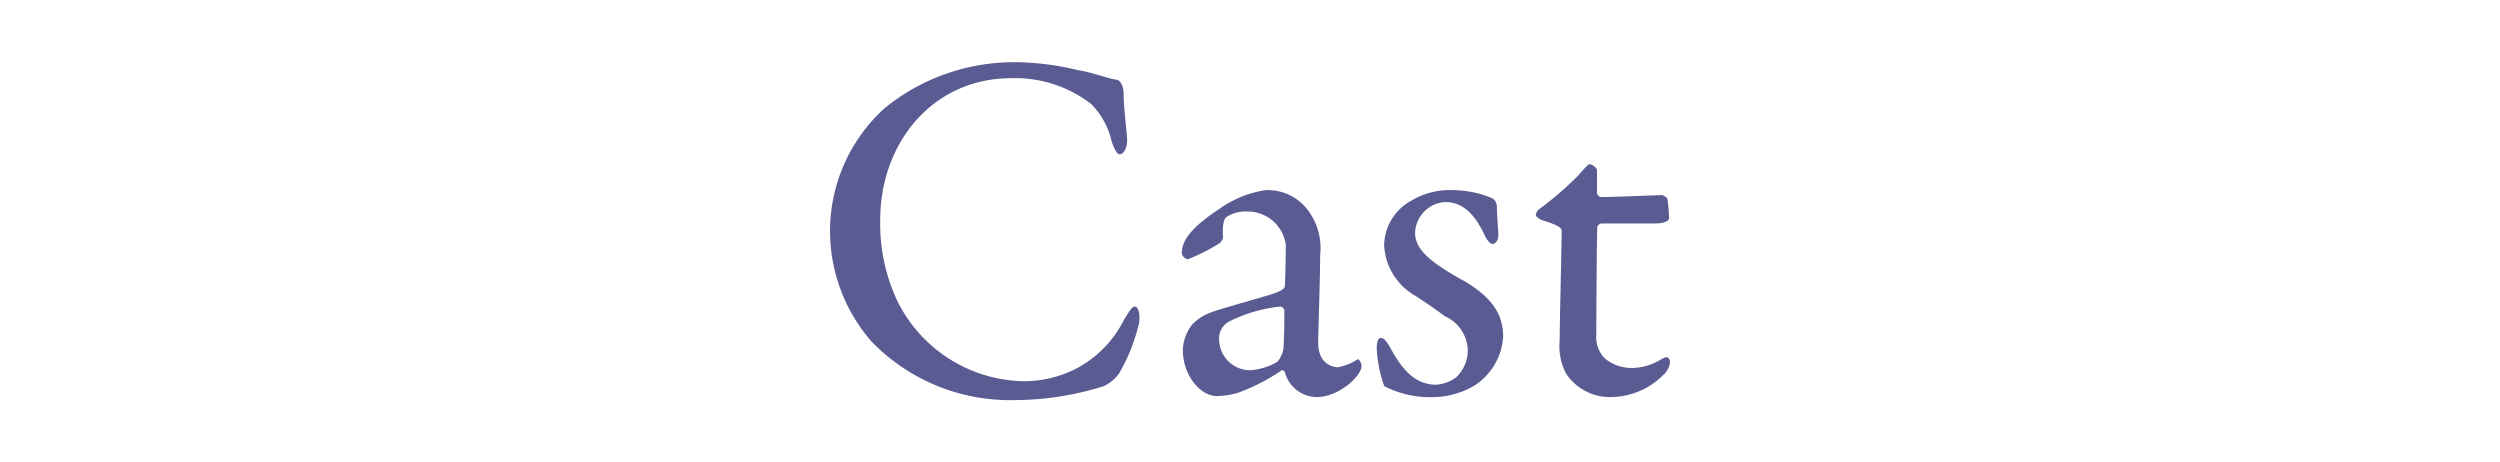
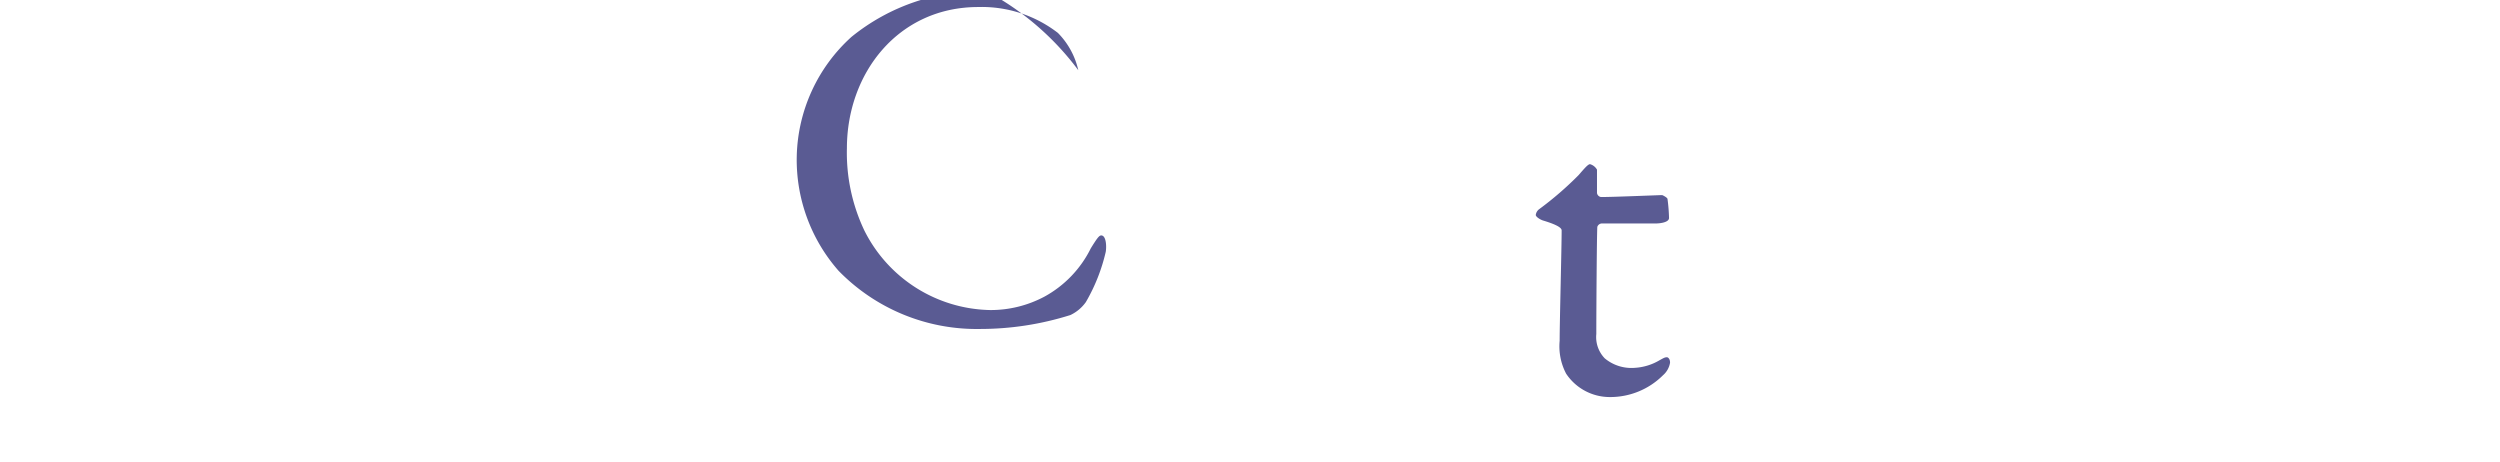
<svg xmlns="http://www.w3.org/2000/svg" viewBox="0 0 165.827 30.668">
  <defs>
    <style>.a{fill:none;}.b{fill:#5a5b93;}</style>
  </defs>
-   <rect class="a" width="165.827" height="30.668" />
-   <path class="b" d="M1240.59,693.139c.858.131,2.013.561,2.508.627.165,0,.5.231.5.99,0,.693.165,2.145.231,2.871.032.693-.231,1.089-.5,1.089-.165,0-.363-.363-.528-.858a5.118,5.118,0,0,0-1.354-2.475,8.26,8.26,0,0,0-5.28-1.716c-5.315,0-8.714,4.39-8.714,9.373a12.009,12.009,0,0,0,1.155,5.446,9.526,9.526,0,0,0,8.351,5.281,7.573,7.573,0,0,0,3.6-.892,7.368,7.368,0,0,0,3.07-3.2c.428-.693.56-.858.693-.858.329,0,.362.726.3,1.089a11.954,11.954,0,0,1-1.32,3.334,2.645,2.645,0,0,1-1.024.858,19.949,19.949,0,0,1-6.007.924,12.782,12.782,0,0,1-9.373-3.862,11.147,11.147,0,0,1-2.772-7.591,10.99,10.99,0,0,1,3.63-7.921,13.61,13.61,0,0,1,8.944-3.036A18.367,18.367,0,0,1,1240.59,693.139Z" transform="translate(-1169.066 -688.482)" />
-   <path class="b" d="M1255.973,702.644a4.14,4.14,0,0,1,.661,2.739c0,1.287-.132,5.446-.132,5.809,0,1.518,1.056,1.651,1.32,1.651a3.7,3.7,0,0,0,1.254-.5c.1-.067.133,0,.2.1a.514.514,0,0,1,.1.33c0,.628-1.486,2.047-2.971,2.047a2.213,2.213,0,0,1-2.112-1.651c0-.032-.132-.165-.2-.132a12.894,12.894,0,0,1-2.971,1.519,5.8,5.8,0,0,1-1.32.2c-1.155,0-2.278-1.42-2.278-3.07a2.857,2.857,0,0,1,.628-1.683,3.213,3.213,0,0,1,1.319-.825c.5-.2,3.136-.924,3.863-1.155.759-.231.957-.4.957-.594.033-.3.065-2.31.065-2.707a2.56,2.56,0,0,0-2.574-2.211,2.294,2.294,0,0,0-1.353.363c-.2.1-.3.693-.231,1.353a.787.787,0,0,1-.2.363,11.968,11.968,0,0,1-2.146,1.09.491.491,0,0,1-.395-.43c0-.957.924-1.881,2.475-2.9a7.077,7.077,0,0,1,3.07-1.254A3.329,3.329,0,0,1,1255.973,702.644Zm-2.177,9.835a1.856,1.856,0,0,0,.395-.825c.067-.792.067-1.914.067-2.574a.315.315,0,0,0-.264-.264,9.983,9.983,0,0,0-3.4.99,1.279,1.279,0,0,0-.661,1.254,2.06,2.06,0,0,0,2.079,1.98A4.232,4.232,0,0,0,1253.8,712.479Z" transform="translate(-1169.066 -688.482)" />
-   <path class="b" d="M1267.032,701.291a6.181,6.181,0,0,1,1.057.363.692.692,0,0,1,.263.462c0,.594.1,1.716.1,1.947,0,.3-.132.594-.4.594-.131,0-.33-.2-.5-.561-.726-1.551-1.551-2.211-2.64-2.211a2.112,2.112,0,0,0-1.981,2.046c0,1.122,1.057,1.981,3.268,3.2,1.848,1.089,2.574,2.211,2.574,3.7a4.185,4.185,0,0,1-1.914,3.234,5.607,5.607,0,0,1-2.772.76,6.654,6.654,0,0,1-3.2-.726,8.327,8.327,0,0,1-.5-2.509c0-.363.066-.693.264-.693.265,0,.495.4.693.759.924,1.683,1.816,2.344,3,2.344a2.493,2.493,0,0,0,1.32-.5,2.466,2.466,0,0,0,.759-1.815,2.54,2.54,0,0,0-1.485-2.211c-.792-.561-.99-.726-2.014-1.386a4.082,4.082,0,0,1-2.046-3.334,3.427,3.427,0,0,1,1.816-2.97,4.923,4.923,0,0,1,2.639-.693A7.347,7.347,0,0,1,1267.032,701.291Z" transform="translate(-1169.066 -688.482)" />
+   <path class="b" d="M1240.59,693.139a5.118,5.118,0,0,0-1.354-2.475,8.26,8.26,0,0,0-5.28-1.716c-5.315,0-8.714,4.39-8.714,9.373a12.009,12.009,0,0,0,1.155,5.446,9.526,9.526,0,0,0,8.351,5.281,7.573,7.573,0,0,0,3.6-.892,7.368,7.368,0,0,0,3.07-3.2c.428-.693.56-.858.693-.858.329,0,.362.726.3,1.089a11.954,11.954,0,0,1-1.32,3.334,2.645,2.645,0,0,1-1.024.858,19.949,19.949,0,0,1-6.007.924,12.782,12.782,0,0,1-9.373-3.862,11.147,11.147,0,0,1-2.772-7.591,10.99,10.99,0,0,1,3.63-7.921,13.61,13.61,0,0,1,8.944-3.036A18.367,18.367,0,0,1,1240.59,693.139Z" transform="translate(-1169.066 -688.482)" />
  <path class="b" d="M1279.311,701.423c.034,0,.363.165.363.264a11.452,11.452,0,0,1,.1,1.254c0,.3-.627.363-.858.363h-3.6a.328.328,0,0,0-.3.231c-.033.66-.065,5.512-.065,7.1a2.032,2.032,0,0,0,.56,1.617,2.767,2.767,0,0,0,2.014.627,3.623,3.623,0,0,0,1.617-.5c.3-.165.363-.2.5-.2.033,0,.2.065.2.362a1.4,1.4,0,0,1-.462.826,4.954,4.954,0,0,1-3.532,1.452,3.475,3.475,0,0,1-2.9-1.552,3.9,3.9,0,0,1-.429-2.178c0-1.221.132-6.172.132-7.327,0-.231-.594-.462-1.255-.66-.263-.1-.461-.264-.461-.363a.574.574,0,0,1,.2-.363,22.113,22.113,0,0,0,2.64-2.278c.4-.461.627-.726.759-.726a.769.769,0,0,1,.462.364v1.551a.316.316,0,0,0,.265.264C1275.977,701.555,1279.179,701.423,1279.311,701.423Z" transform="translate(-1169.066 -688.482)" />
</svg>